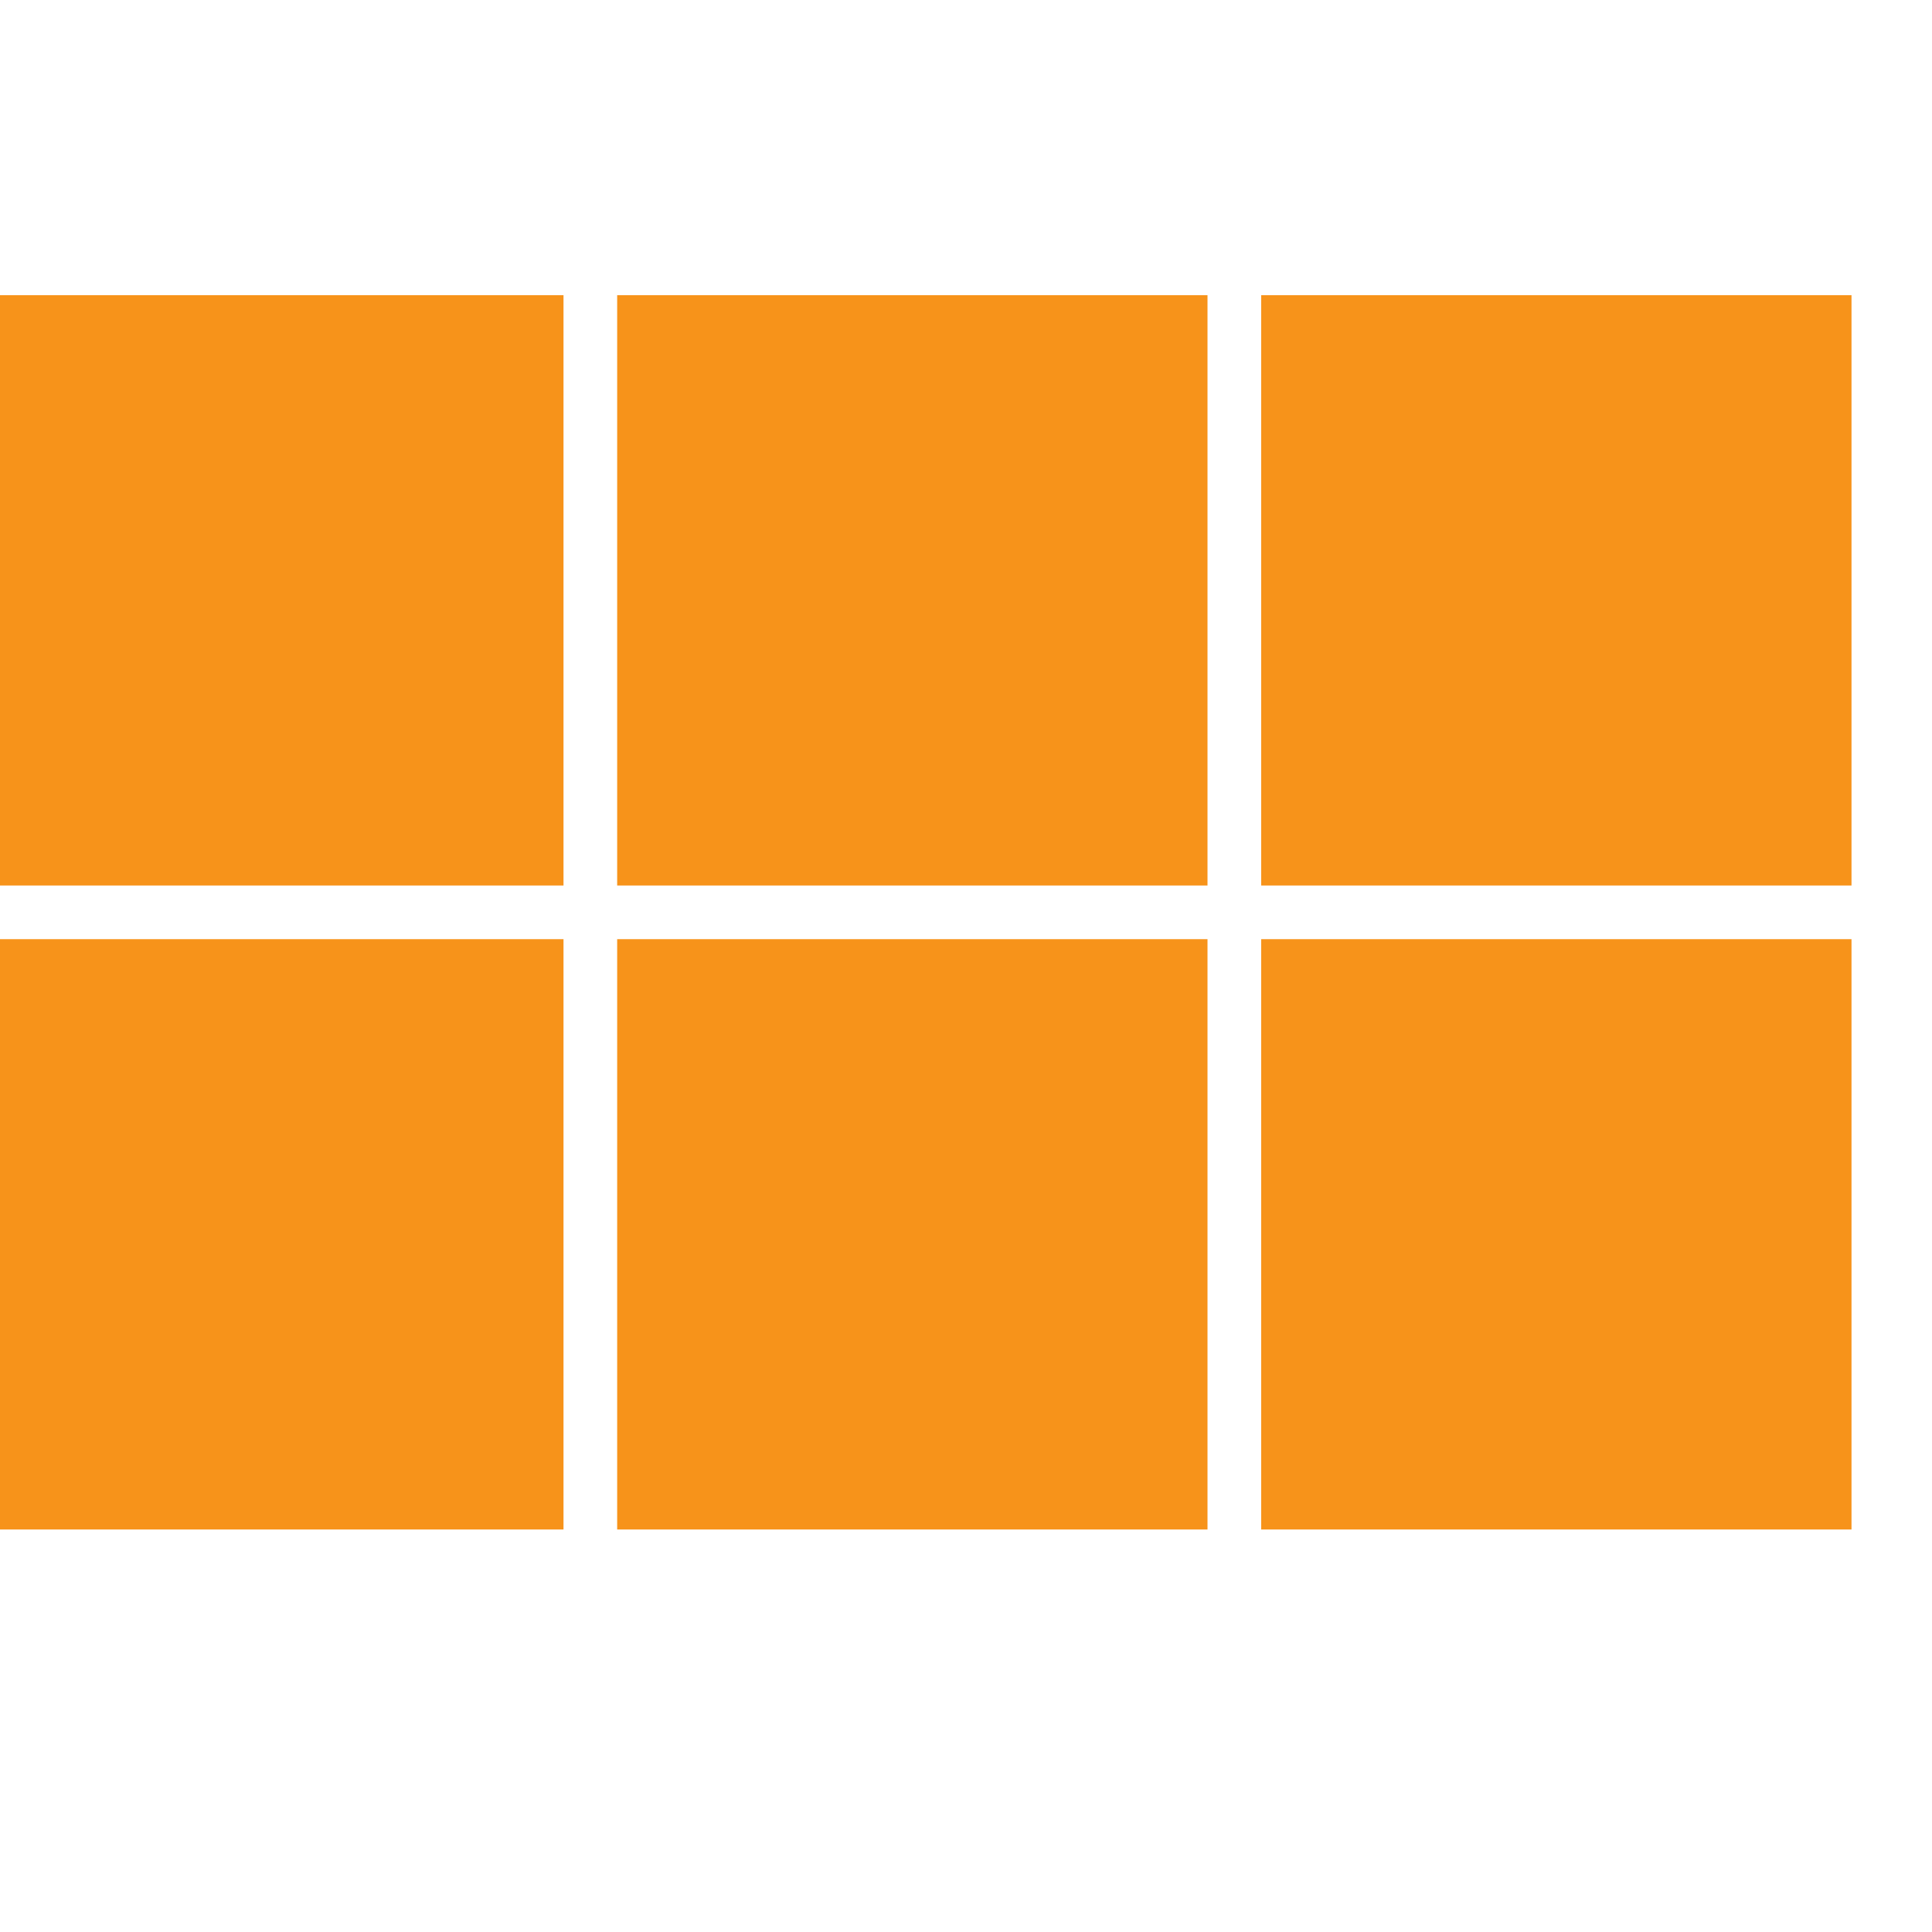
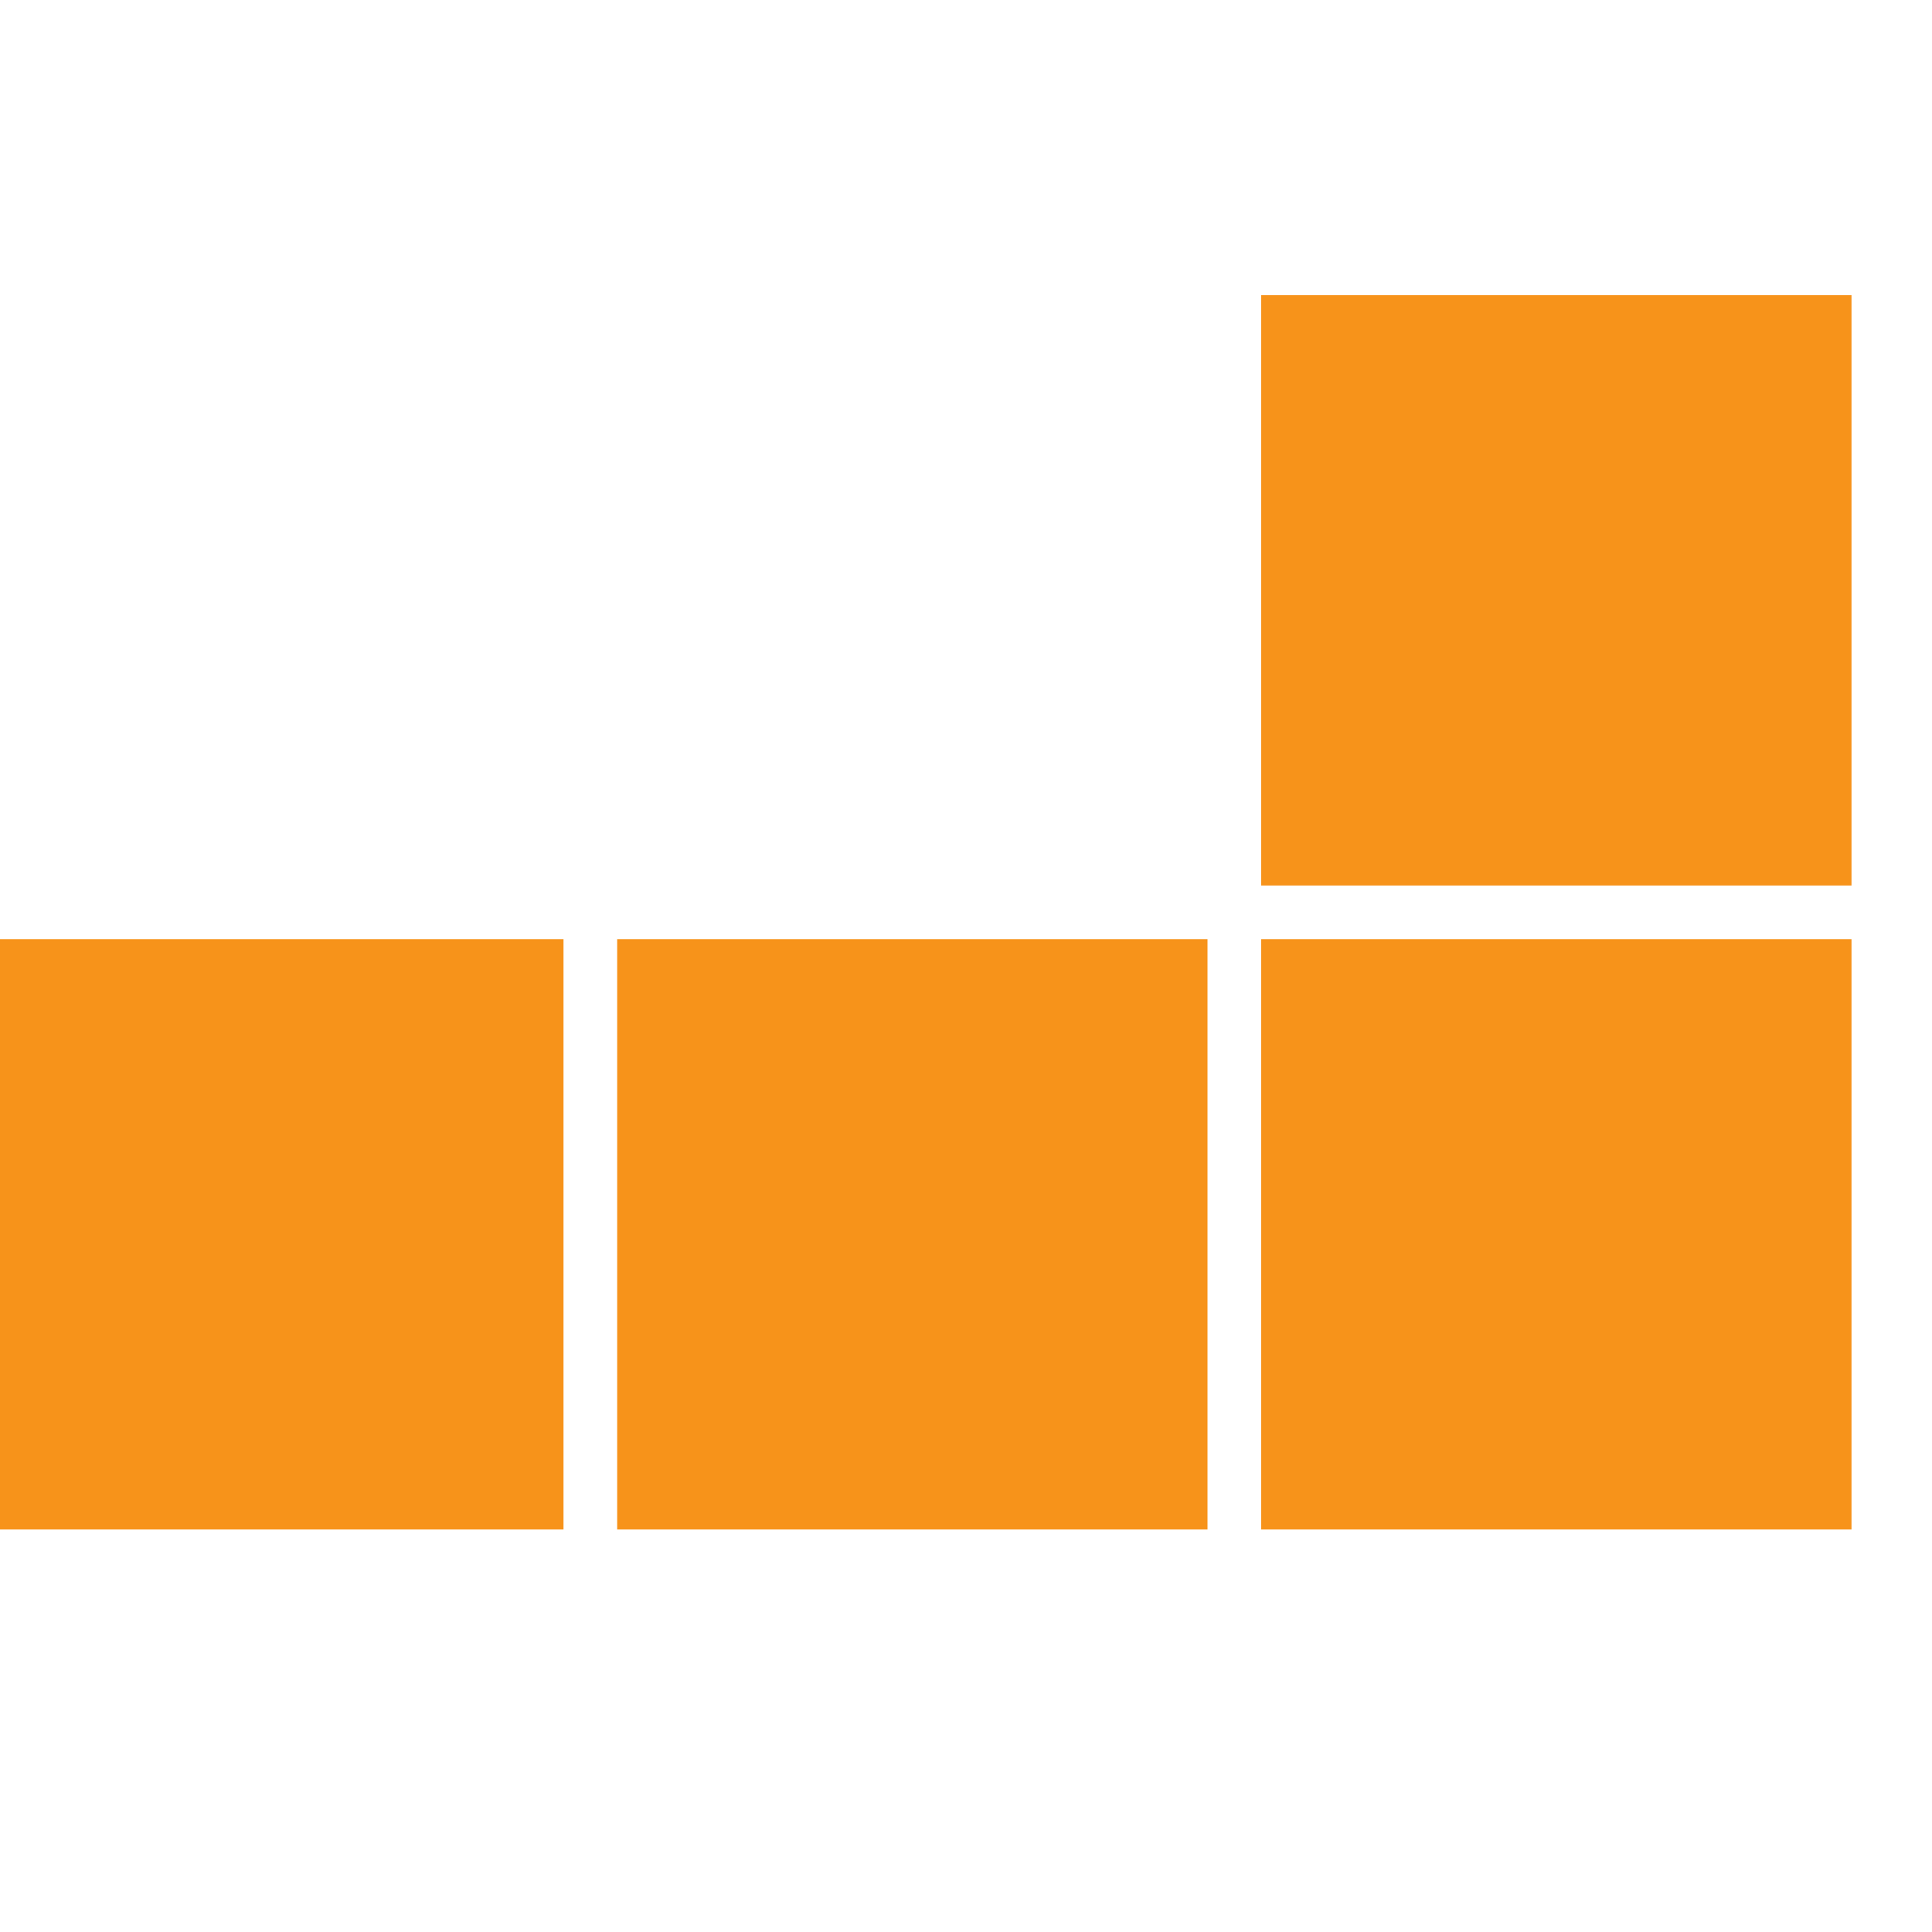
<svg xmlns="http://www.w3.org/2000/svg" width="48" height="48" viewBox="0 0 36 24">
-   <rect x="0" y="0" width="10" height="10" fill="#f7931a" stroke="#f7931a" />
-   <rect x="12" y="0" width="10" height="10" fill="#f7931a" stroke="#f7931a" />
  <rect x="24" y="0" width="10" height="10" fill="#f7931a" stroke="#f7931a" />
  <rect x="0" y="12" width="10" height="10" fill="#f7931a" stroke="#f7931a" />
  <rect x="12" y="12" width="10" height="10" fill="#f7931a" stroke="#f7931a" />
  <rect x="24" y="12" width="10" height="10" fill="#f7931a" stroke="#f7931a" />
</svg>